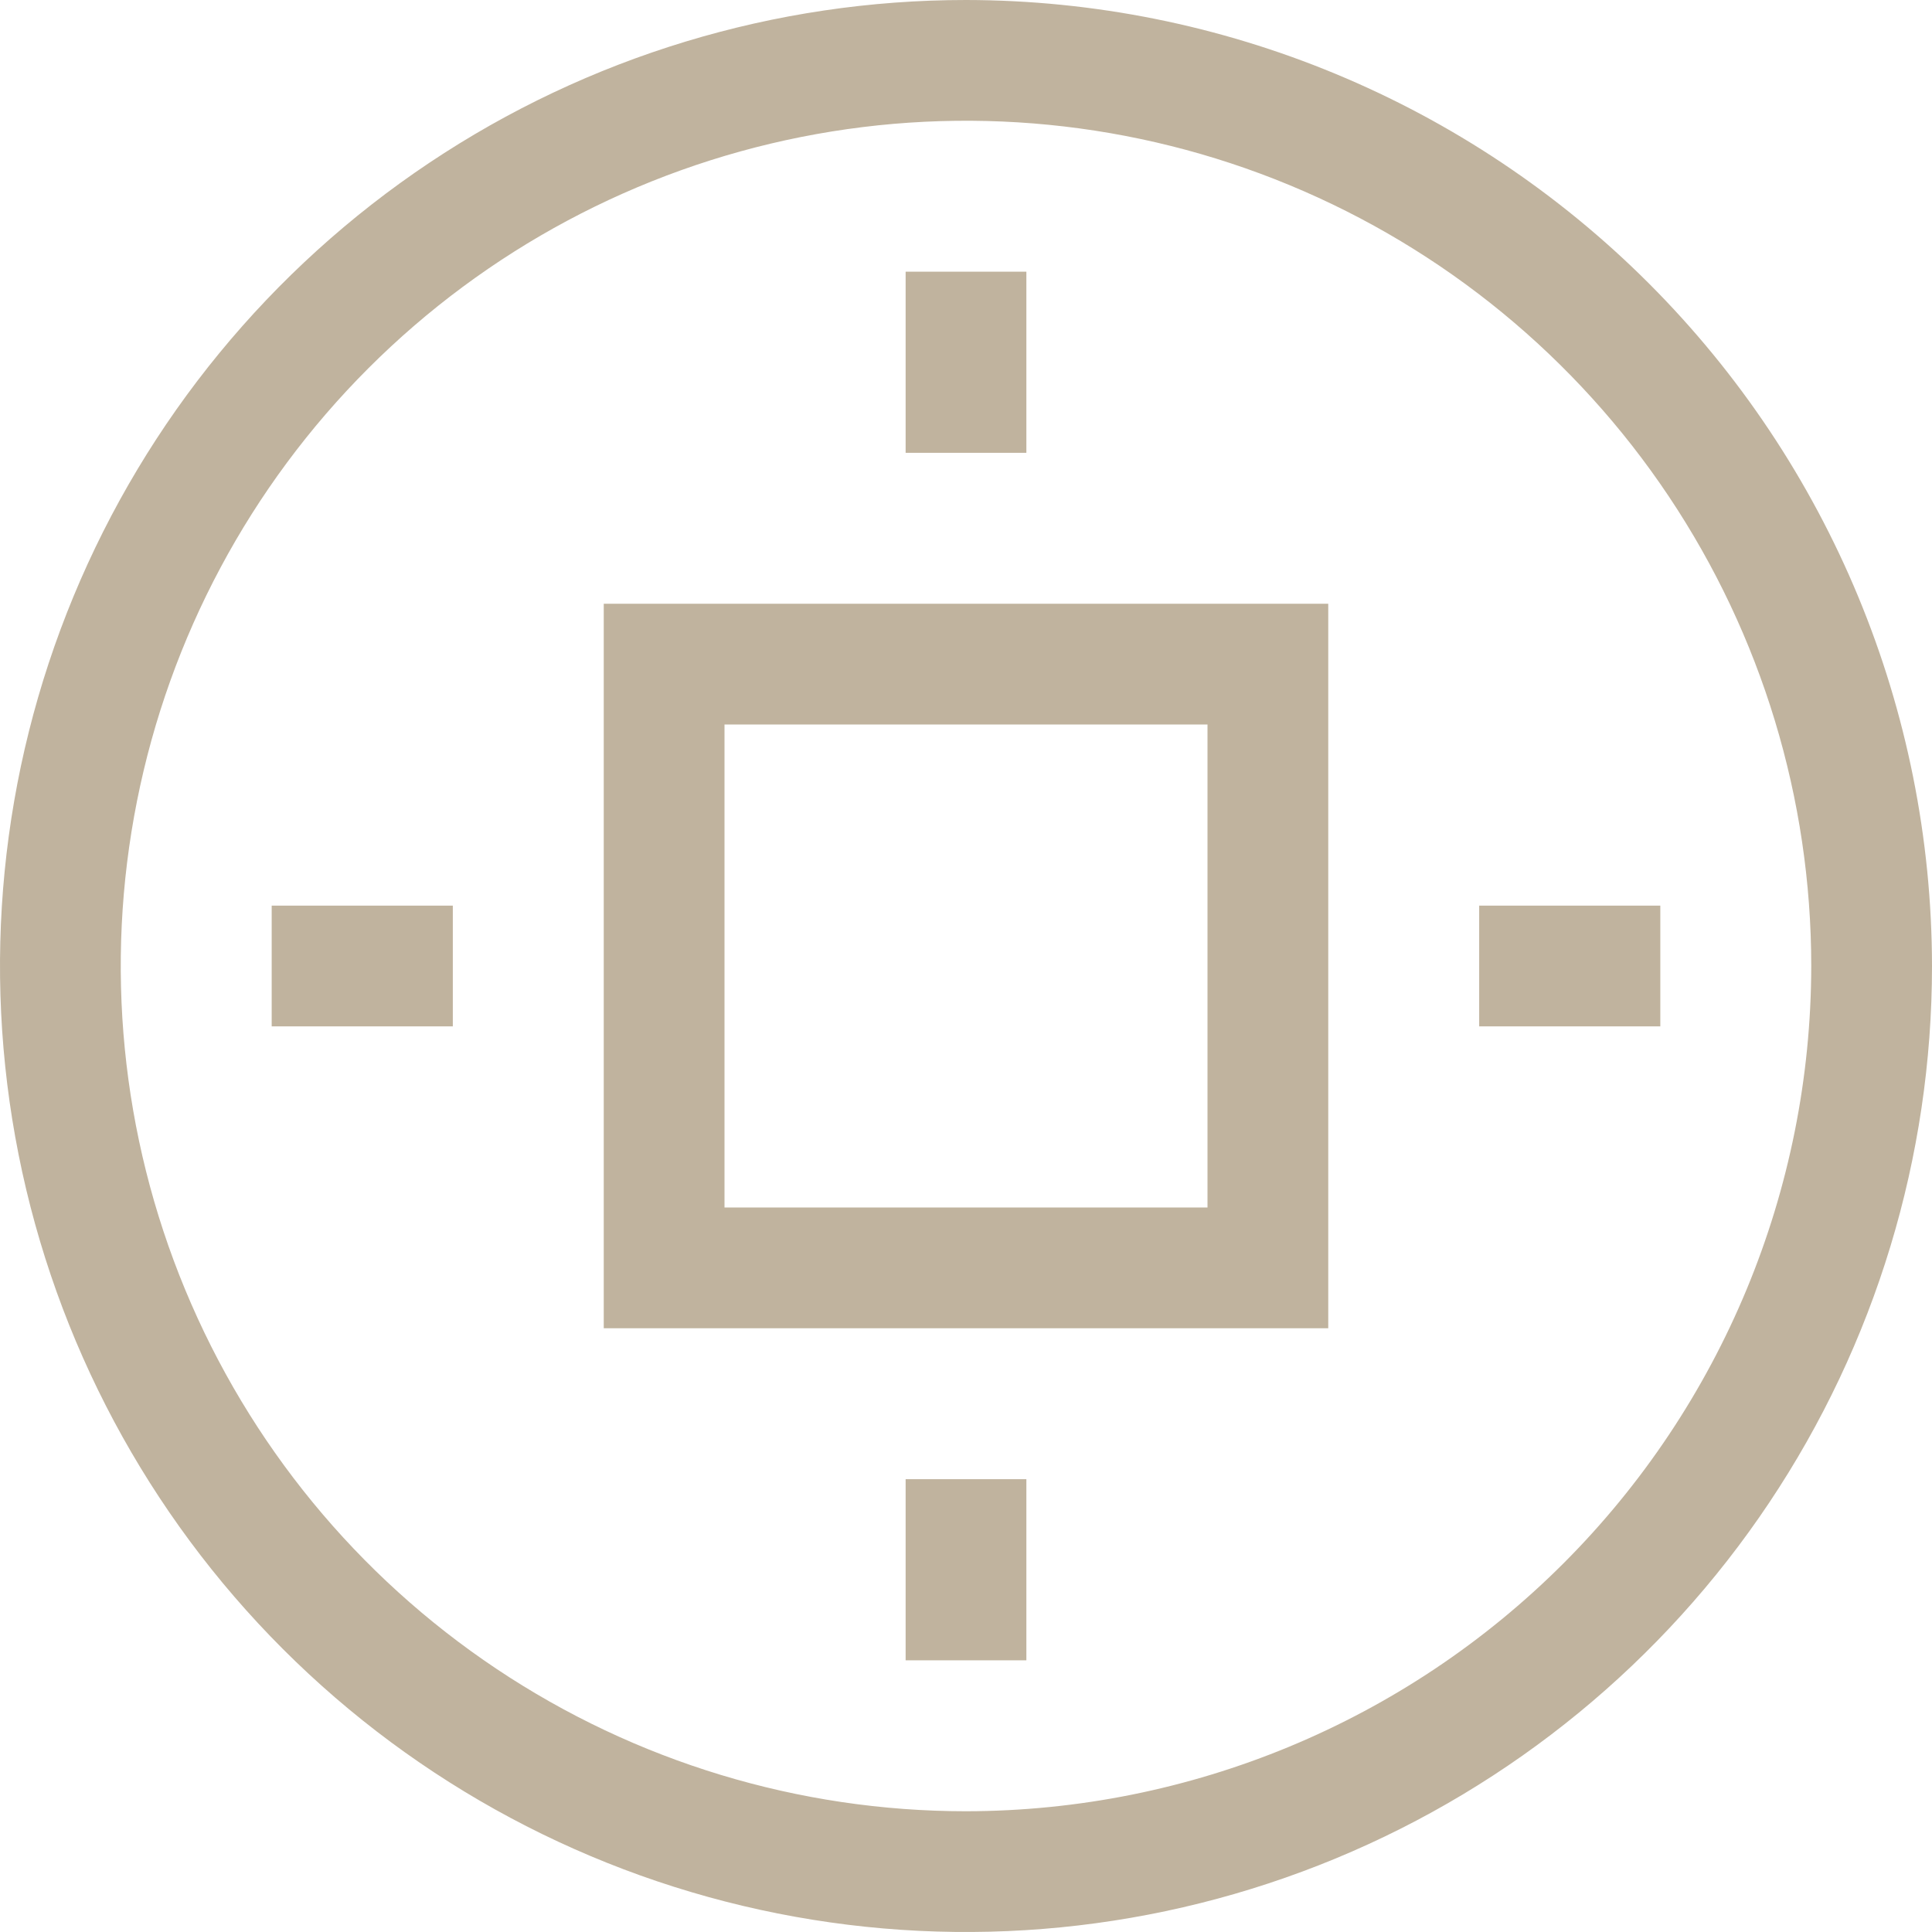
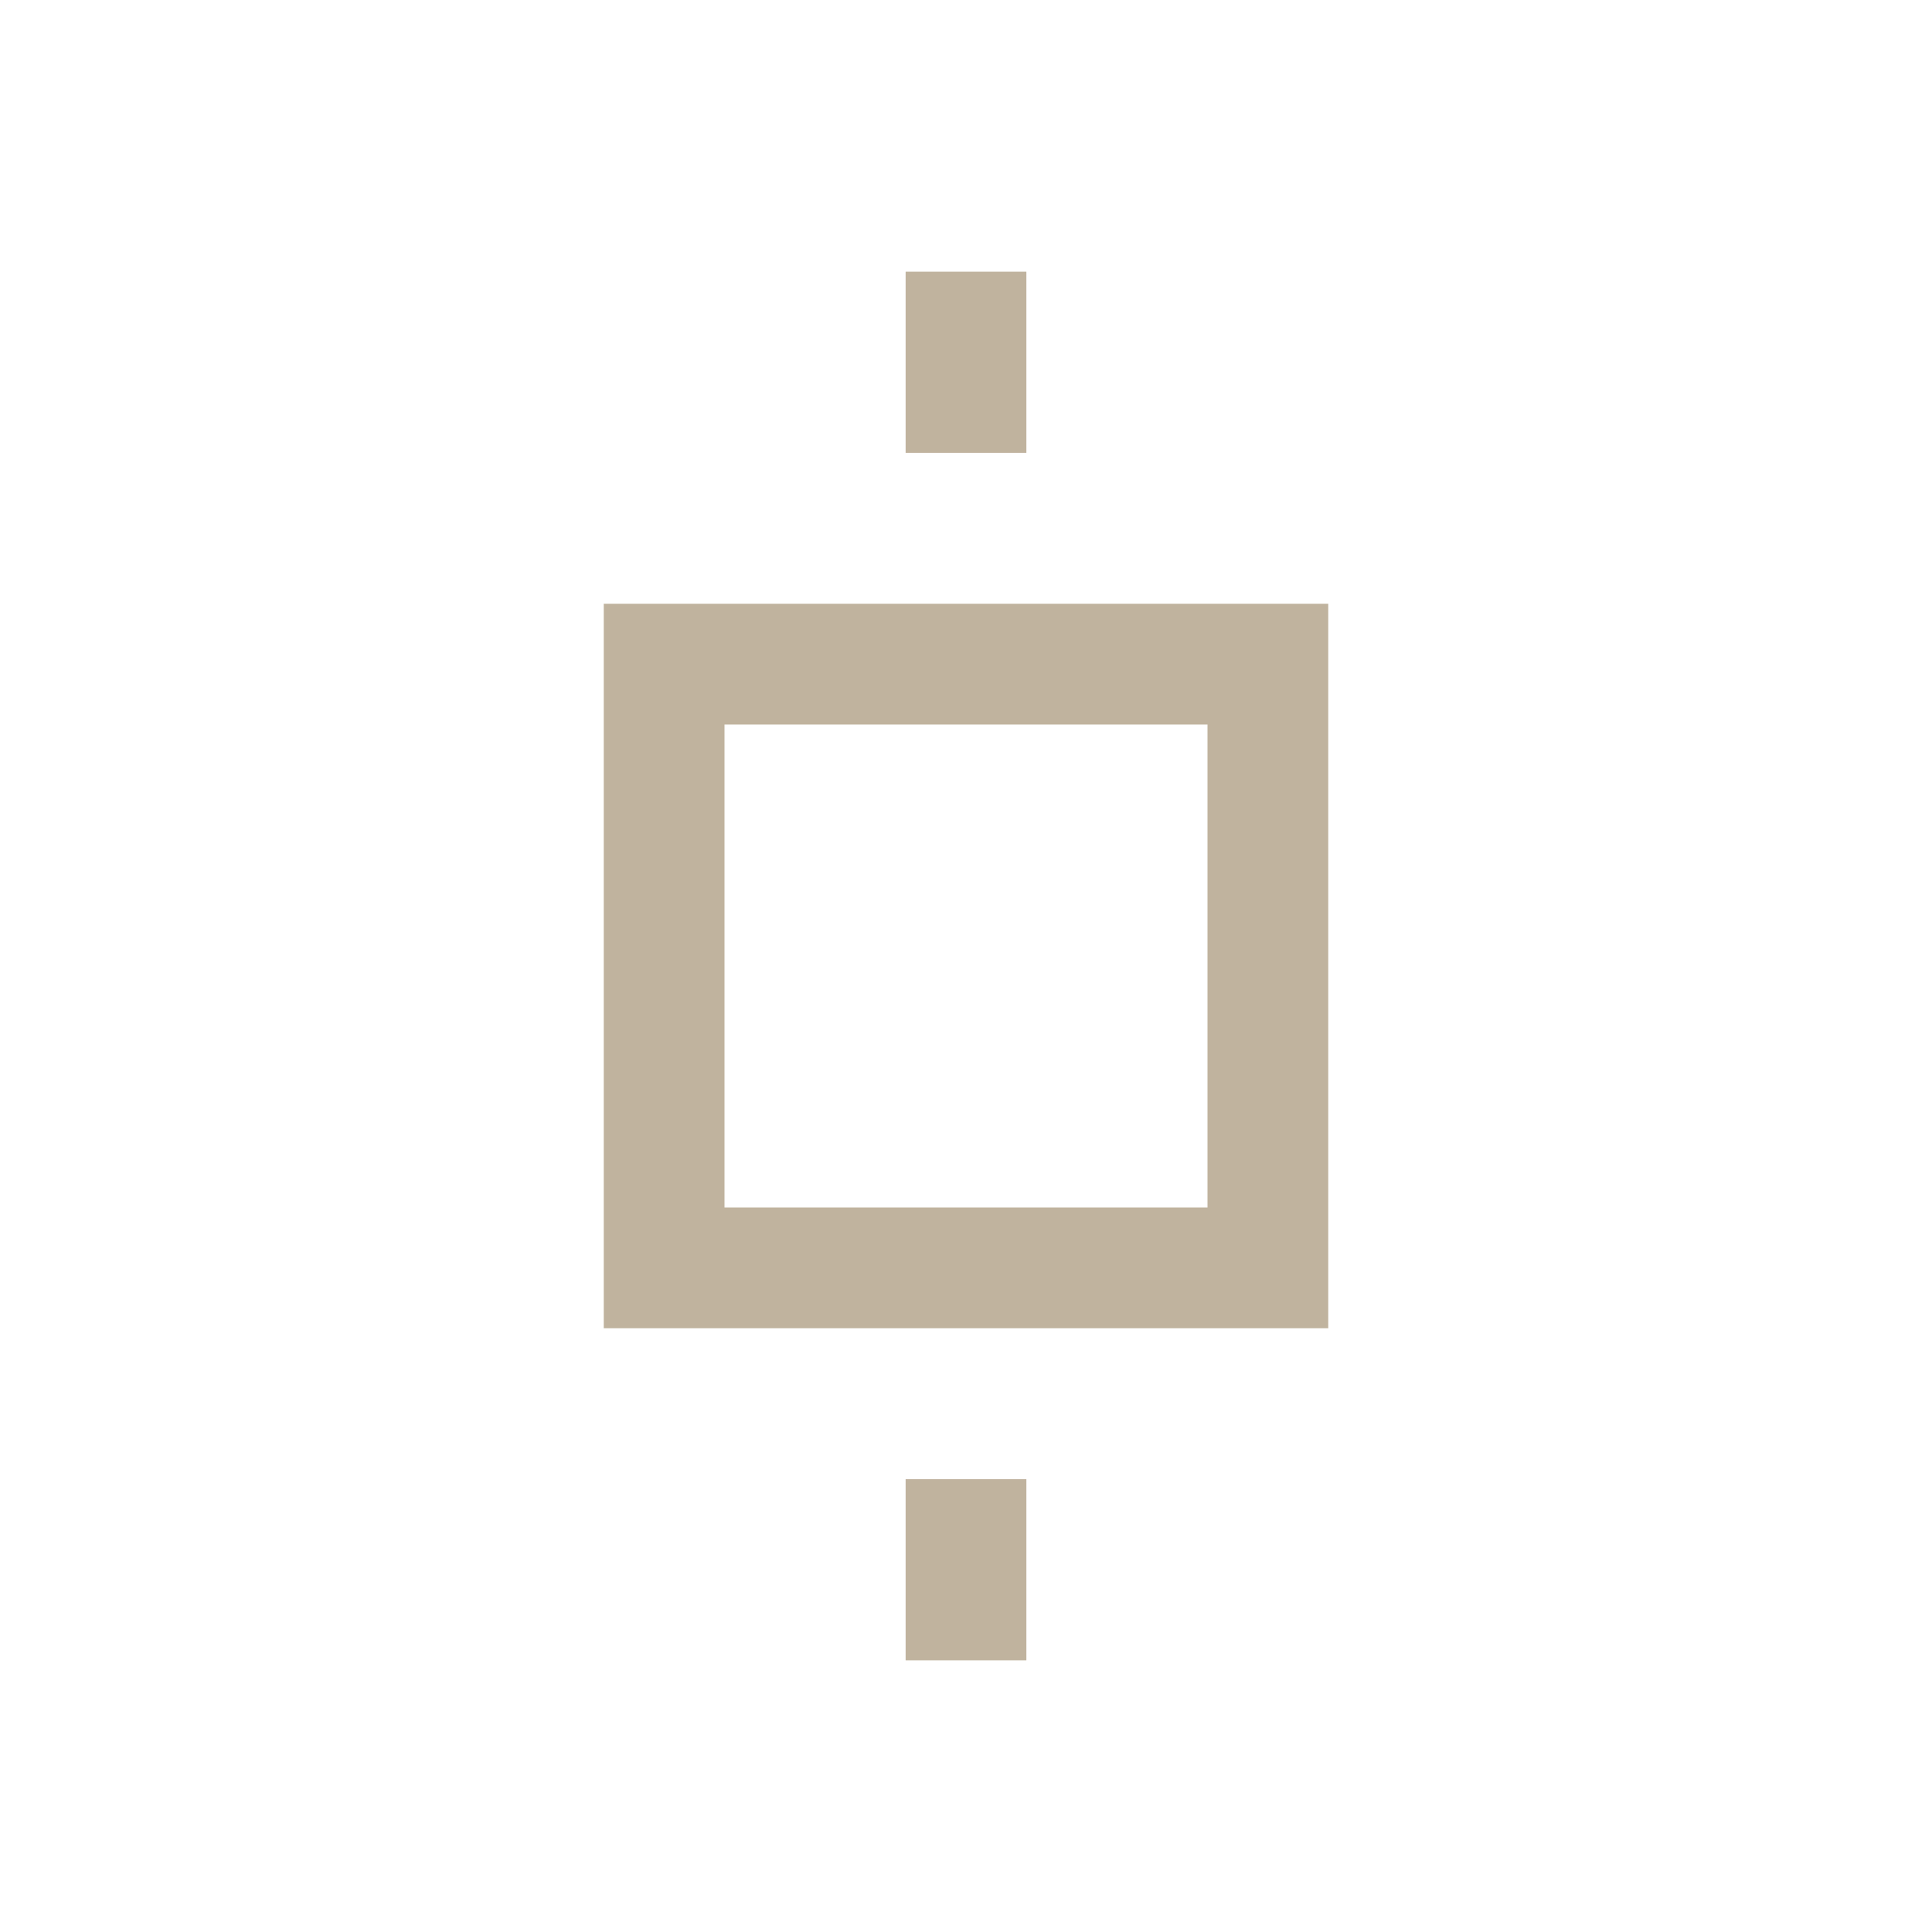
<svg xmlns="http://www.w3.org/2000/svg" width="512" height="512" viewBox="0 0 512 512" fill="none">
  <g clip-path="url(#clip0_2855_21)">
    <path d="M160 352H352V160H160V352ZM192 192H320V320H192V192Z" fill="#C0B39E" />
-     <path d="M256 0C205.368 0 155.873 15.014 113.774 43.144C71.675 71.273 38.863 111.255 19.487 158.033C0.111 204.811 -4.959 256.284 4.919 305.943C14.797 355.602 39.178 401.217 74.981 437.019C110.783 472.822 156.398 497.203 206.057 507.081C255.716 516.959 307.189 511.889 353.967 492.513C400.745 473.137 440.727 440.325 468.856 398.226C496.986 356.127 512 306.632 512 256C511.92 188.129 484.922 123.061 436.931 75.07C388.939 27.078 323.871 0.08 256 0ZM256 480C211.697 480 168.389 466.863 131.552 442.249C94.716 417.636 66.005 382.652 49.051 341.721C32.097 300.79 27.661 255.752 36.304 212.3C44.947 168.848 66.281 128.935 97.608 97.608C128.935 66.281 168.848 44.947 212.3 36.304C255.752 27.661 300.791 32.097 341.721 49.051C382.652 66.005 417.636 94.716 442.249 131.552C466.863 168.389 480 211.697 480 256C479.937 315.389 456.316 372.327 414.322 414.322C372.327 456.316 315.389 479.936 256 480Z" fill="#C0B39E" />
    <path d="M240 72H272V120H240V72Z" fill="#C0B39E" />
    <path d="M240 392H272V440H240V392Z" fill="#C0B39E" />
-     <path d="M392 240H440V272H392V240Z" fill="#C0B39E" />
-     <path d="M72 240H120V272H72V240Z" fill="#C0B39E" />
  </g>
  <defs>
    <clipPath id="clip0_2855_21">
      <rect width="512" height="512" fill="white" />
    </clipPath>
  </defs>
</svg>